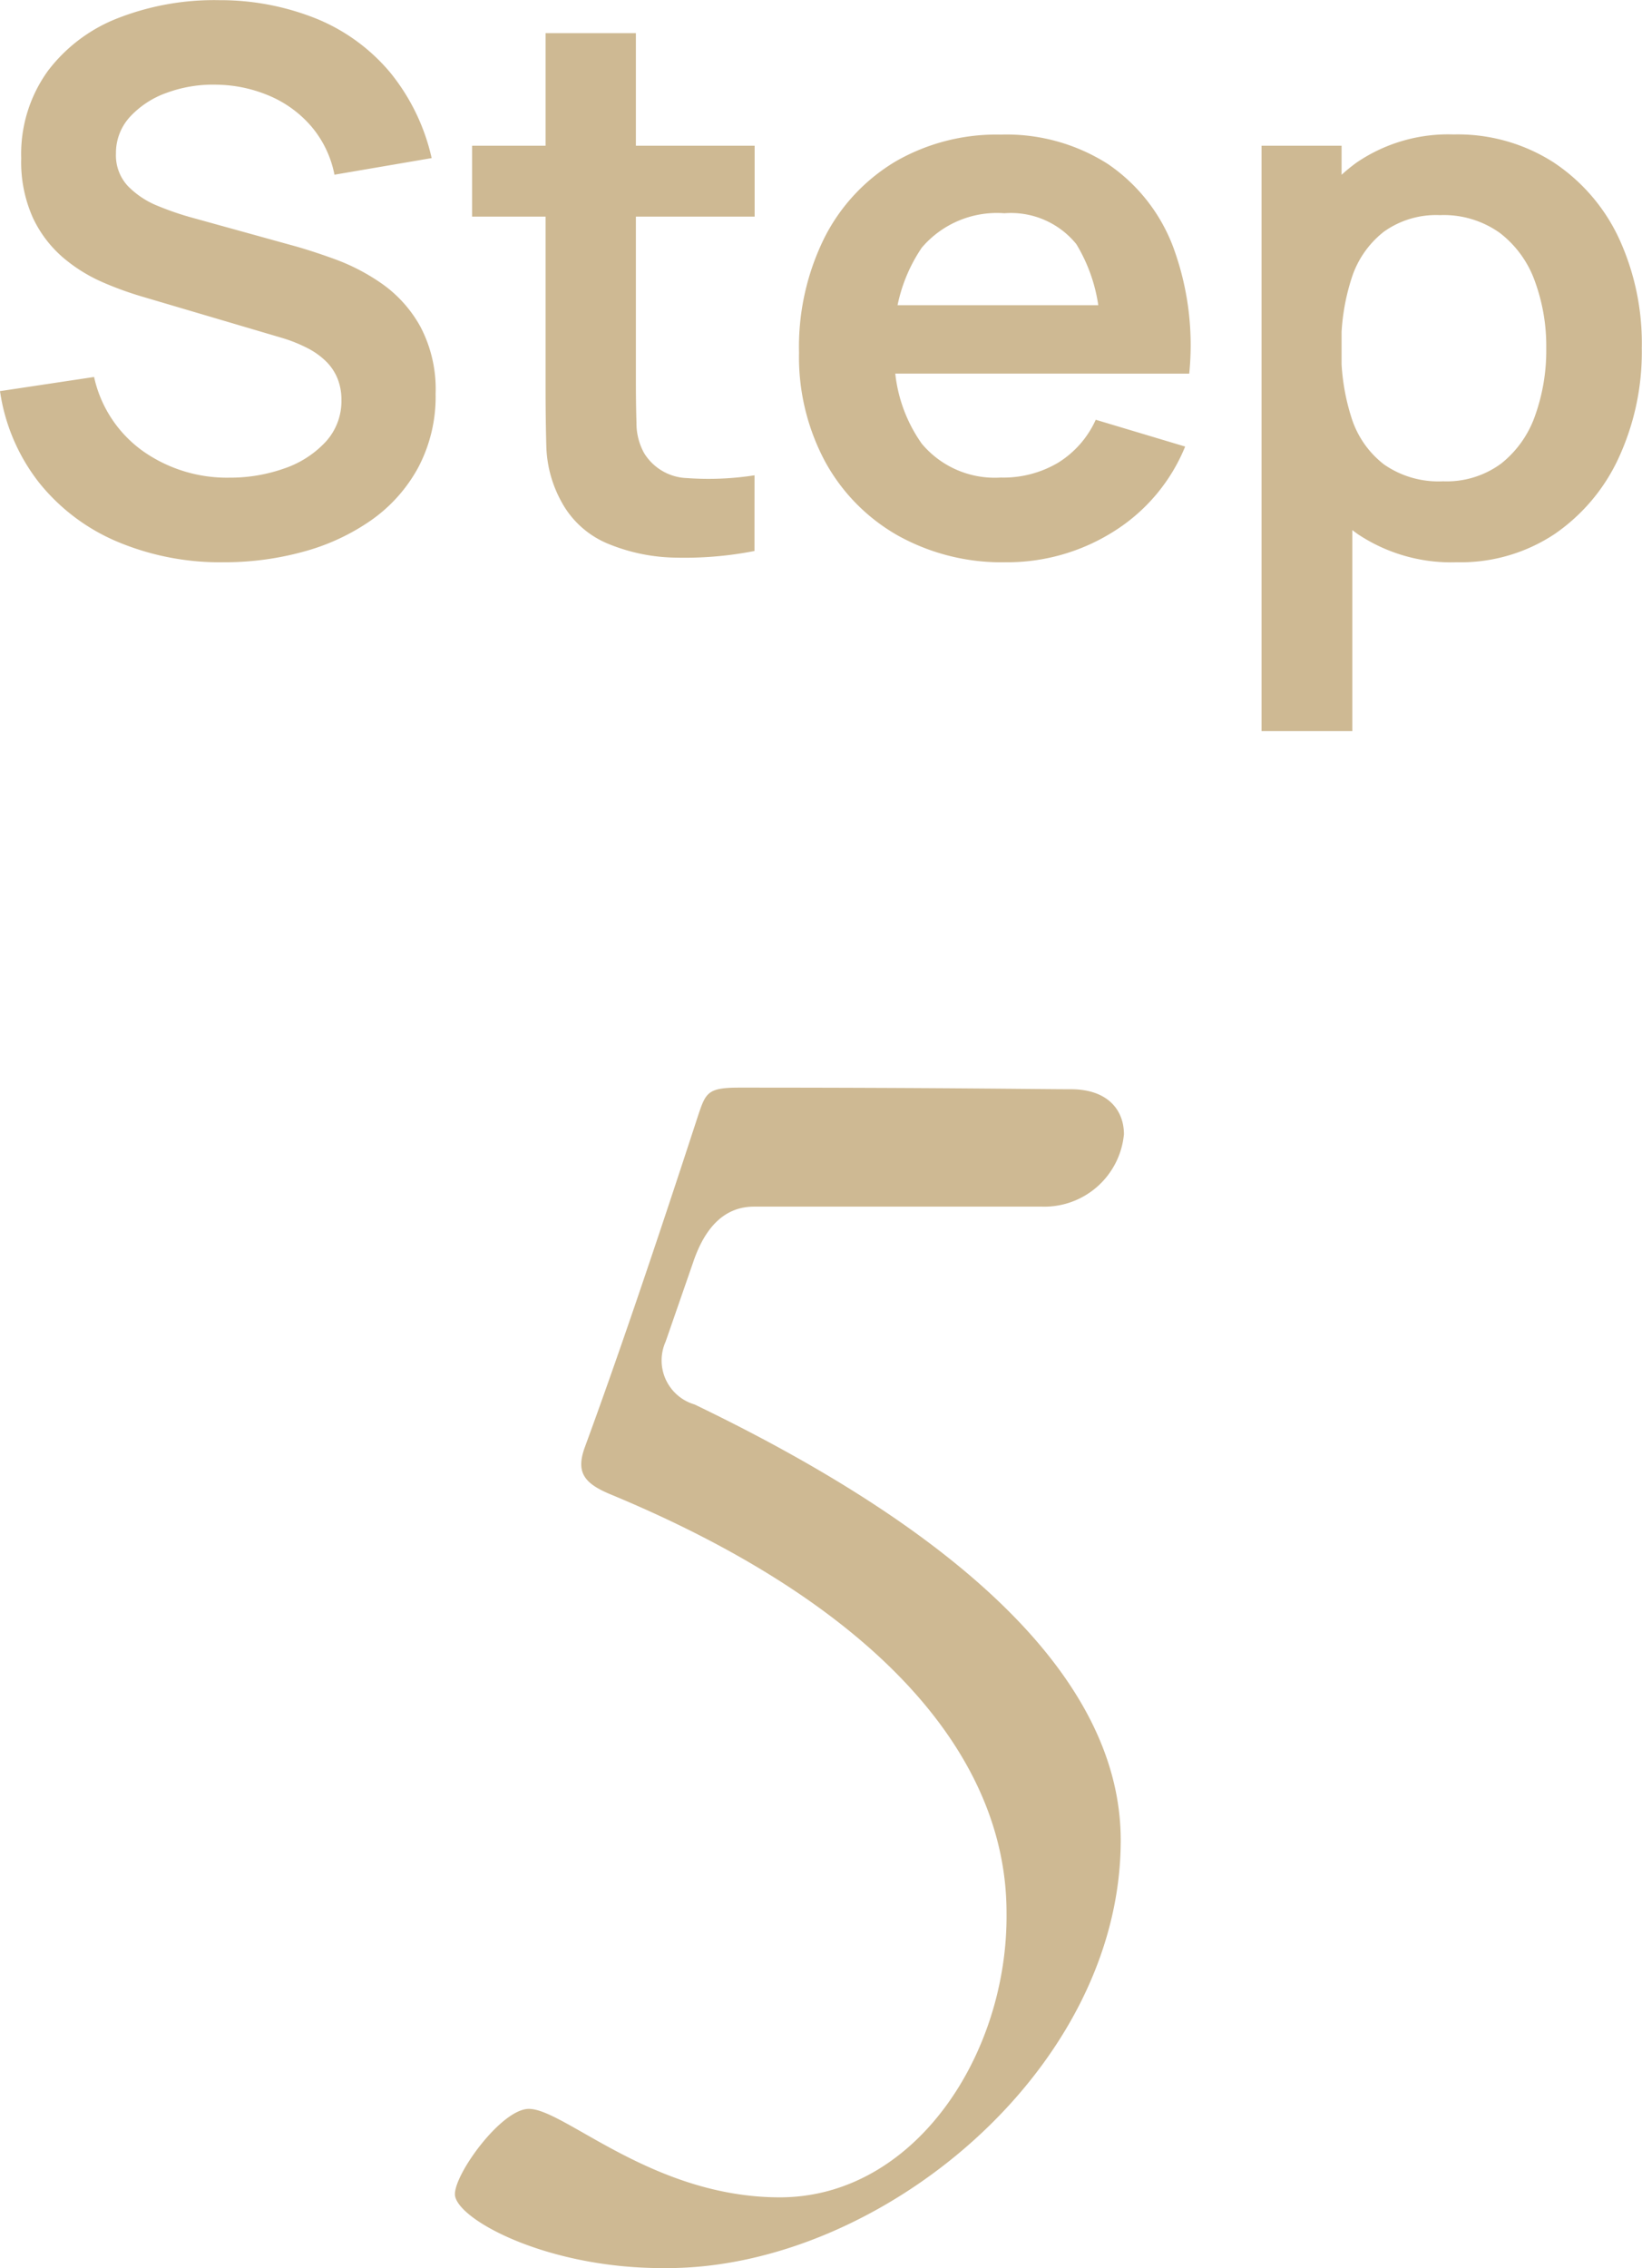
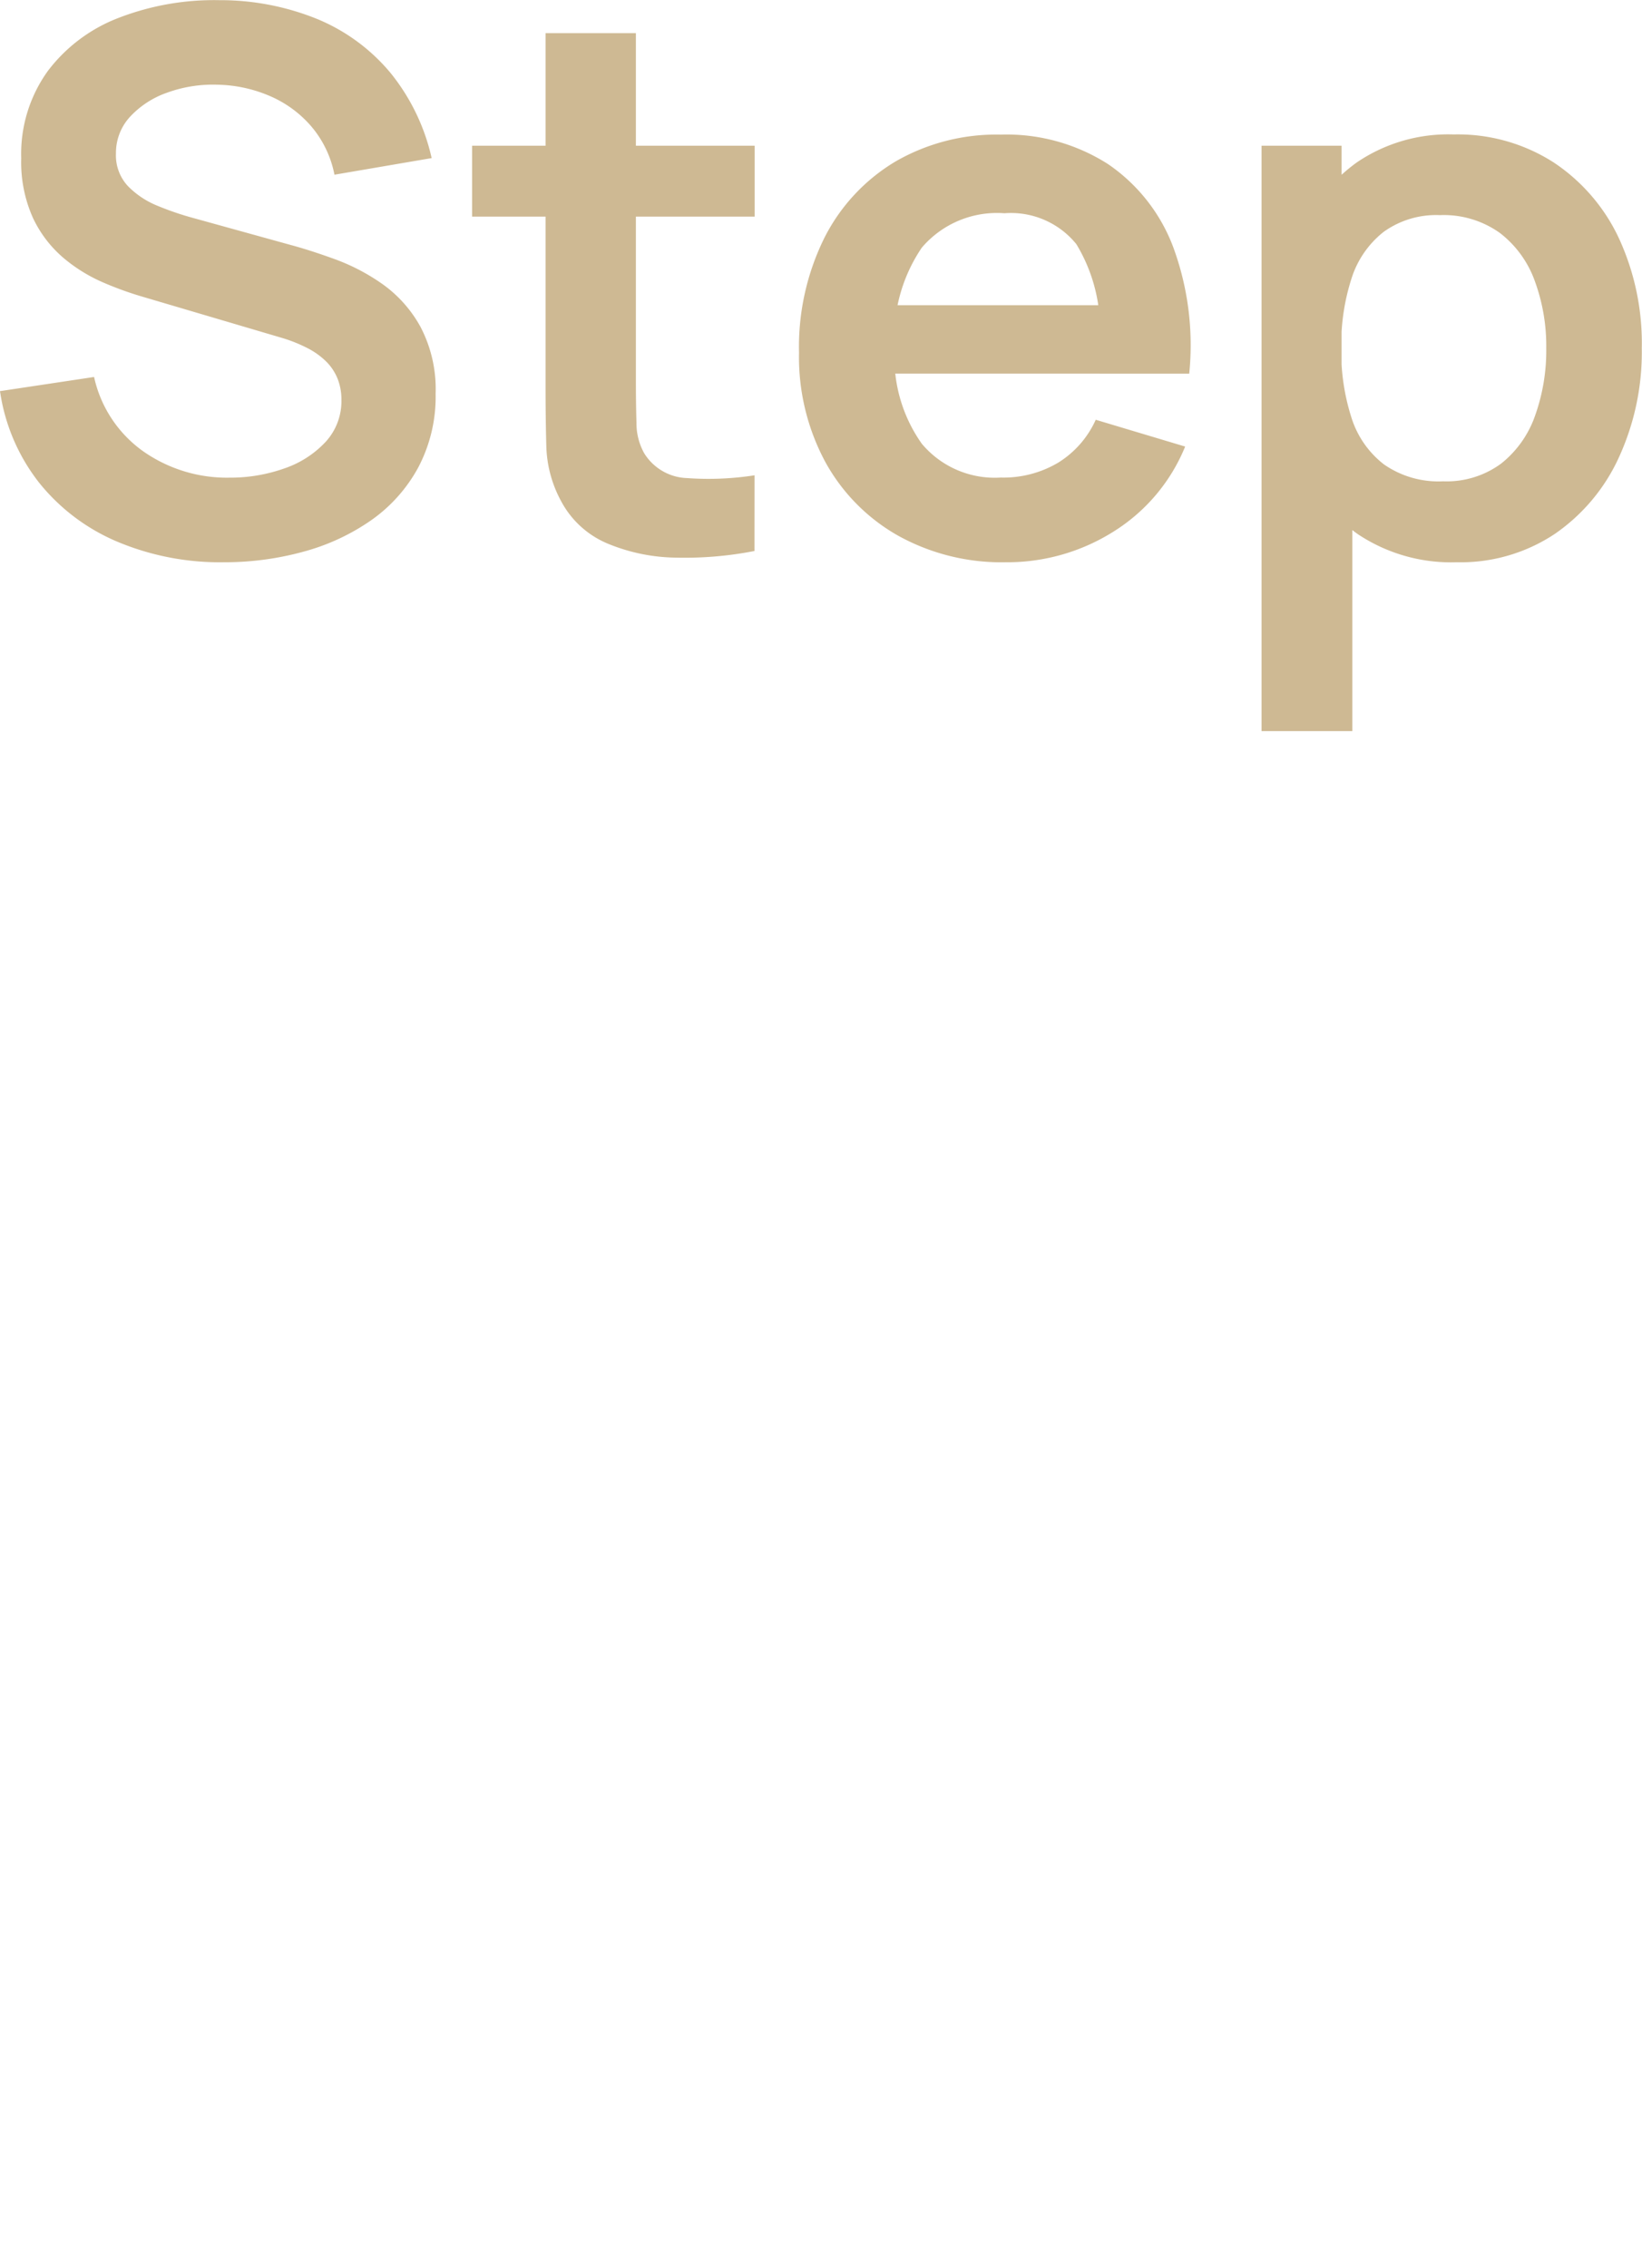
<svg xmlns="http://www.w3.org/2000/svg" width="30.63" height="42.308" viewBox="0 0 30.63 42.308">
  <g id="グループ_12837" data-name="グループ 12837" transform="translate(-46.674 -2601.722)">
    <path id="パス_9422" data-name="パス 9422" d="M-11.152.21a4.94,4.94,0,0,1-1.989-.385,3.722,3.722,0,0,1-1.456-1.1,3.6,3.6,0,0,1-.729-1.707l1.755-.264a2.305,2.305,0,0,0,.917,1.387,2.719,2.719,0,0,0,1.608.491,3.015,3.015,0,0,0,1.015-.169,1.879,1.879,0,0,0,.774-.493,1.122,1.122,0,0,0,.3-.787,1.059,1.059,0,0,0-.069-.39.955.955,0,0,0-.205-.317,1.407,1.407,0,0,0-.349-.255,2.769,2.769,0,0,0-.5-.2l-2.6-.768a6.263,6.263,0,0,1-.726-.264,2.97,2.97,0,0,1-.735-.455,2.22,2.22,0,0,1-.567-.74,2.531,2.531,0,0,1-.222-1.119,2.644,2.644,0,0,1,.5-1.634,3,3,0,0,1,1.331-.991,4.936,4.936,0,0,1,1.861-.325A4.811,4.811,0,0,1-9.4-9.92a3.536,3.536,0,0,1,1.357,1,3.866,3.866,0,0,1,.769,1.591l-1.813.31a1.968,1.968,0,0,0-.431-.9,2.119,2.119,0,0,0-.779-.57,2.59,2.59,0,0,0-.975-.209,2.5,2.5,0,0,0-.935.148A1.709,1.709,0,0,0-12.9-8.1a.994.994,0,0,0-.263.686.838.838,0,0,0,.223.607,1.621,1.621,0,0,0,.558.37,5.492,5.492,0,0,0,.674.229l1.806.5q.371.1.832.268a3.8,3.8,0,0,1,.888.468,2.388,2.388,0,0,1,.7.791A2.5,2.5,0,0,1-7.2-2.935a2.826,2.826,0,0,1-.324,1.377A2.878,2.878,0,0,1-8.4-.575,4.052,4.052,0,0,1-9.666.013,5.55,5.55,0,0,1-11.152.21Zm9.9-.21A6.776,6.776,0,0,1-2.717.124,3.429,3.429,0,0,1-4-.142a1.74,1.74,0,0,1-.858-.786,2.27,2.27,0,0,1-.276-1q-.015-.51-.015-1.157V-9.66h1.685v6.477q0,.449.011.794a1.144,1.144,0,0,0,.143.564.977.977,0,0,0,.8.465,5.578,5.578,0,0,0,1.259-.052ZM-6.52-6.237V-7.56h5.271v1.323ZM3.434.21a3.973,3.973,0,0,1-2.014-.5A3.527,3.527,0,0,1,.066-1.667,4.131,4.131,0,0,1-.421-3.7,4.584,4.584,0,0,1,.057-5.851,3.488,3.488,0,0,1,1.381-7.267a3.763,3.763,0,0,1,1.959-.5,3.514,3.514,0,0,1,2,.548A3.261,3.261,0,0,1,6.558-5.672a5.29,5.29,0,0,1,.3,2.364H5.186v-.616a3.053,3.053,0,0,0-.434-1.8A1.569,1.569,0,0,0,3.41-6.3a1.841,1.841,0,0,0-1.541.642A2.978,2.978,0,0,0,1.364-3.78,2.778,2.778,0,0,0,1.87-2a1.775,1.775,0,0,0,1.471.63,2,2,0,0,0,1.073-.278,1.819,1.819,0,0,0,.7-.8l1.668.5A3.365,3.365,0,0,1,5.436-.356,3.713,3.713,0,0,1,3.434.21ZM.832-3.309V-4.585h5.2v1.276ZM11.85.21A3.137,3.137,0,0,1,10-.316a3.235,3.235,0,0,1-1.126-1.43,5.218,5.218,0,0,1-.379-2.036,5.247,5.247,0,0,1,.377-2.039,3.238,3.238,0,0,1,1.11-1.426,3.032,3.032,0,0,1,1.808-.523,3.309,3.309,0,0,1,1.863.52,3.446,3.446,0,0,1,1.222,1.42A4.674,4.674,0,0,1,15.3-3.782a4.706,4.706,0,0,1-.428,2.038,3.488,3.488,0,0,1-1.2,1.429A3.17,3.17,0,0,1,11.85.21ZM8.207,3.36V-7.56H9.7v5.308H9.9V3.36ZM11.593-1.3a1.712,1.712,0,0,0,1.084-.331,1.964,1.964,0,0,0,.633-.895,3.612,3.612,0,0,0,.208-1.257,3.518,3.518,0,0,0-.212-1.248,1.965,1.965,0,0,0-.651-.9,1.8,1.8,0,0,0-1.121-.334,1.675,1.675,0,0,0-1.049.312,1.792,1.792,0,0,0-.6.871,4.013,4.013,0,0,0-.191,1.3,4.026,4.026,0,0,0,.19,1.294,1.77,1.77,0,0,0,.608.874A1.779,1.779,0,0,0,11.593-1.3Z" transform="translate(62 2612)" fill="#ceb993" />
-     <path id="パス_9419" data-name="パス 9419" d="M-2.88.03c3.96,0,8.46-3.69,8.46-7.98,0-3.09-3.15-5.82-7.95-8.13a.856.856,0,0,1-.54-1.17l.51-1.47c.24-.72.63-1.05,1.14-1.05H4.11a1.491,1.491,0,0,0,1.53-1.35c0-.45-.3-.84-.99-.84-.57,0-2.43-.03-6.18-.03-.6,0-.63.09-.78.54-.87,2.67-1.56,4.68-2.1,6.15-.18.48-.03.69.48.9C.84-12.42,3.45-9.66,3.45-6.6,3.48-3.96,1.74-1.29-.78-1.29c-2.37,0-4.02-1.65-4.68-1.65-.51,0-1.38,1.2-1.38,1.59C-6.84-.9-5.16.03-2.97.03Z" transform="translate(62 2644)" fill="#ceb993" />
  </g>
</svg>